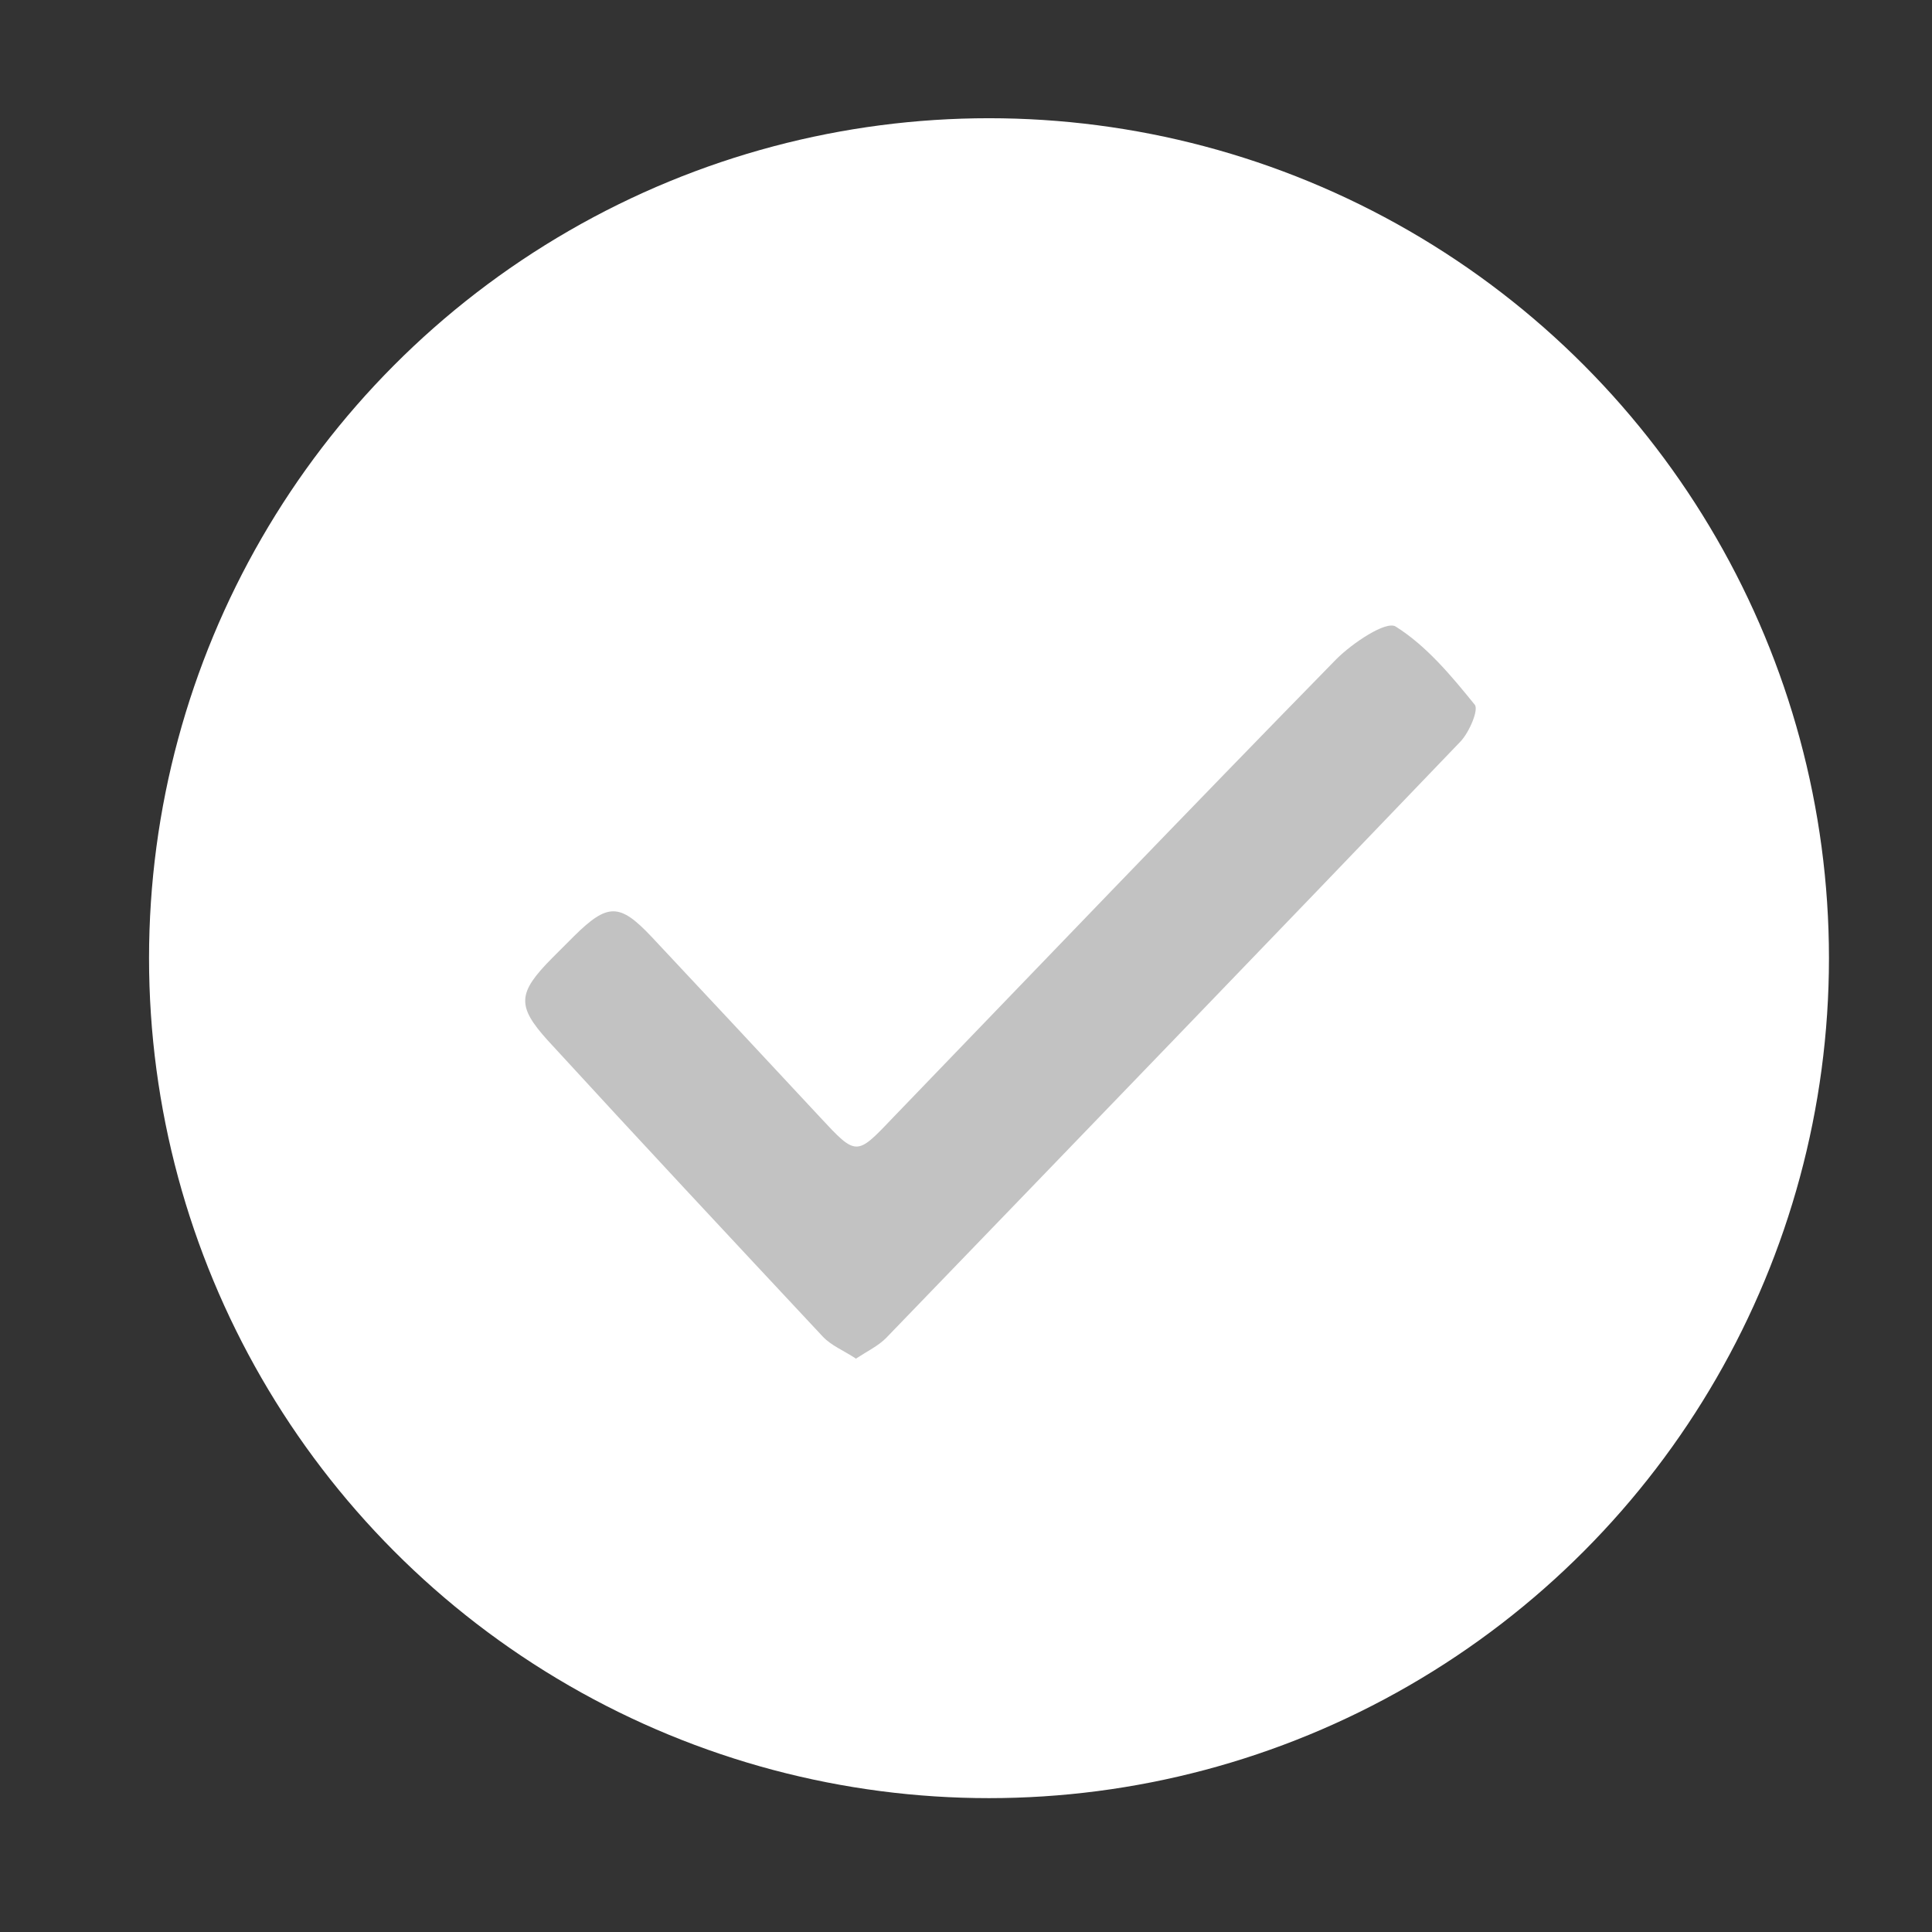
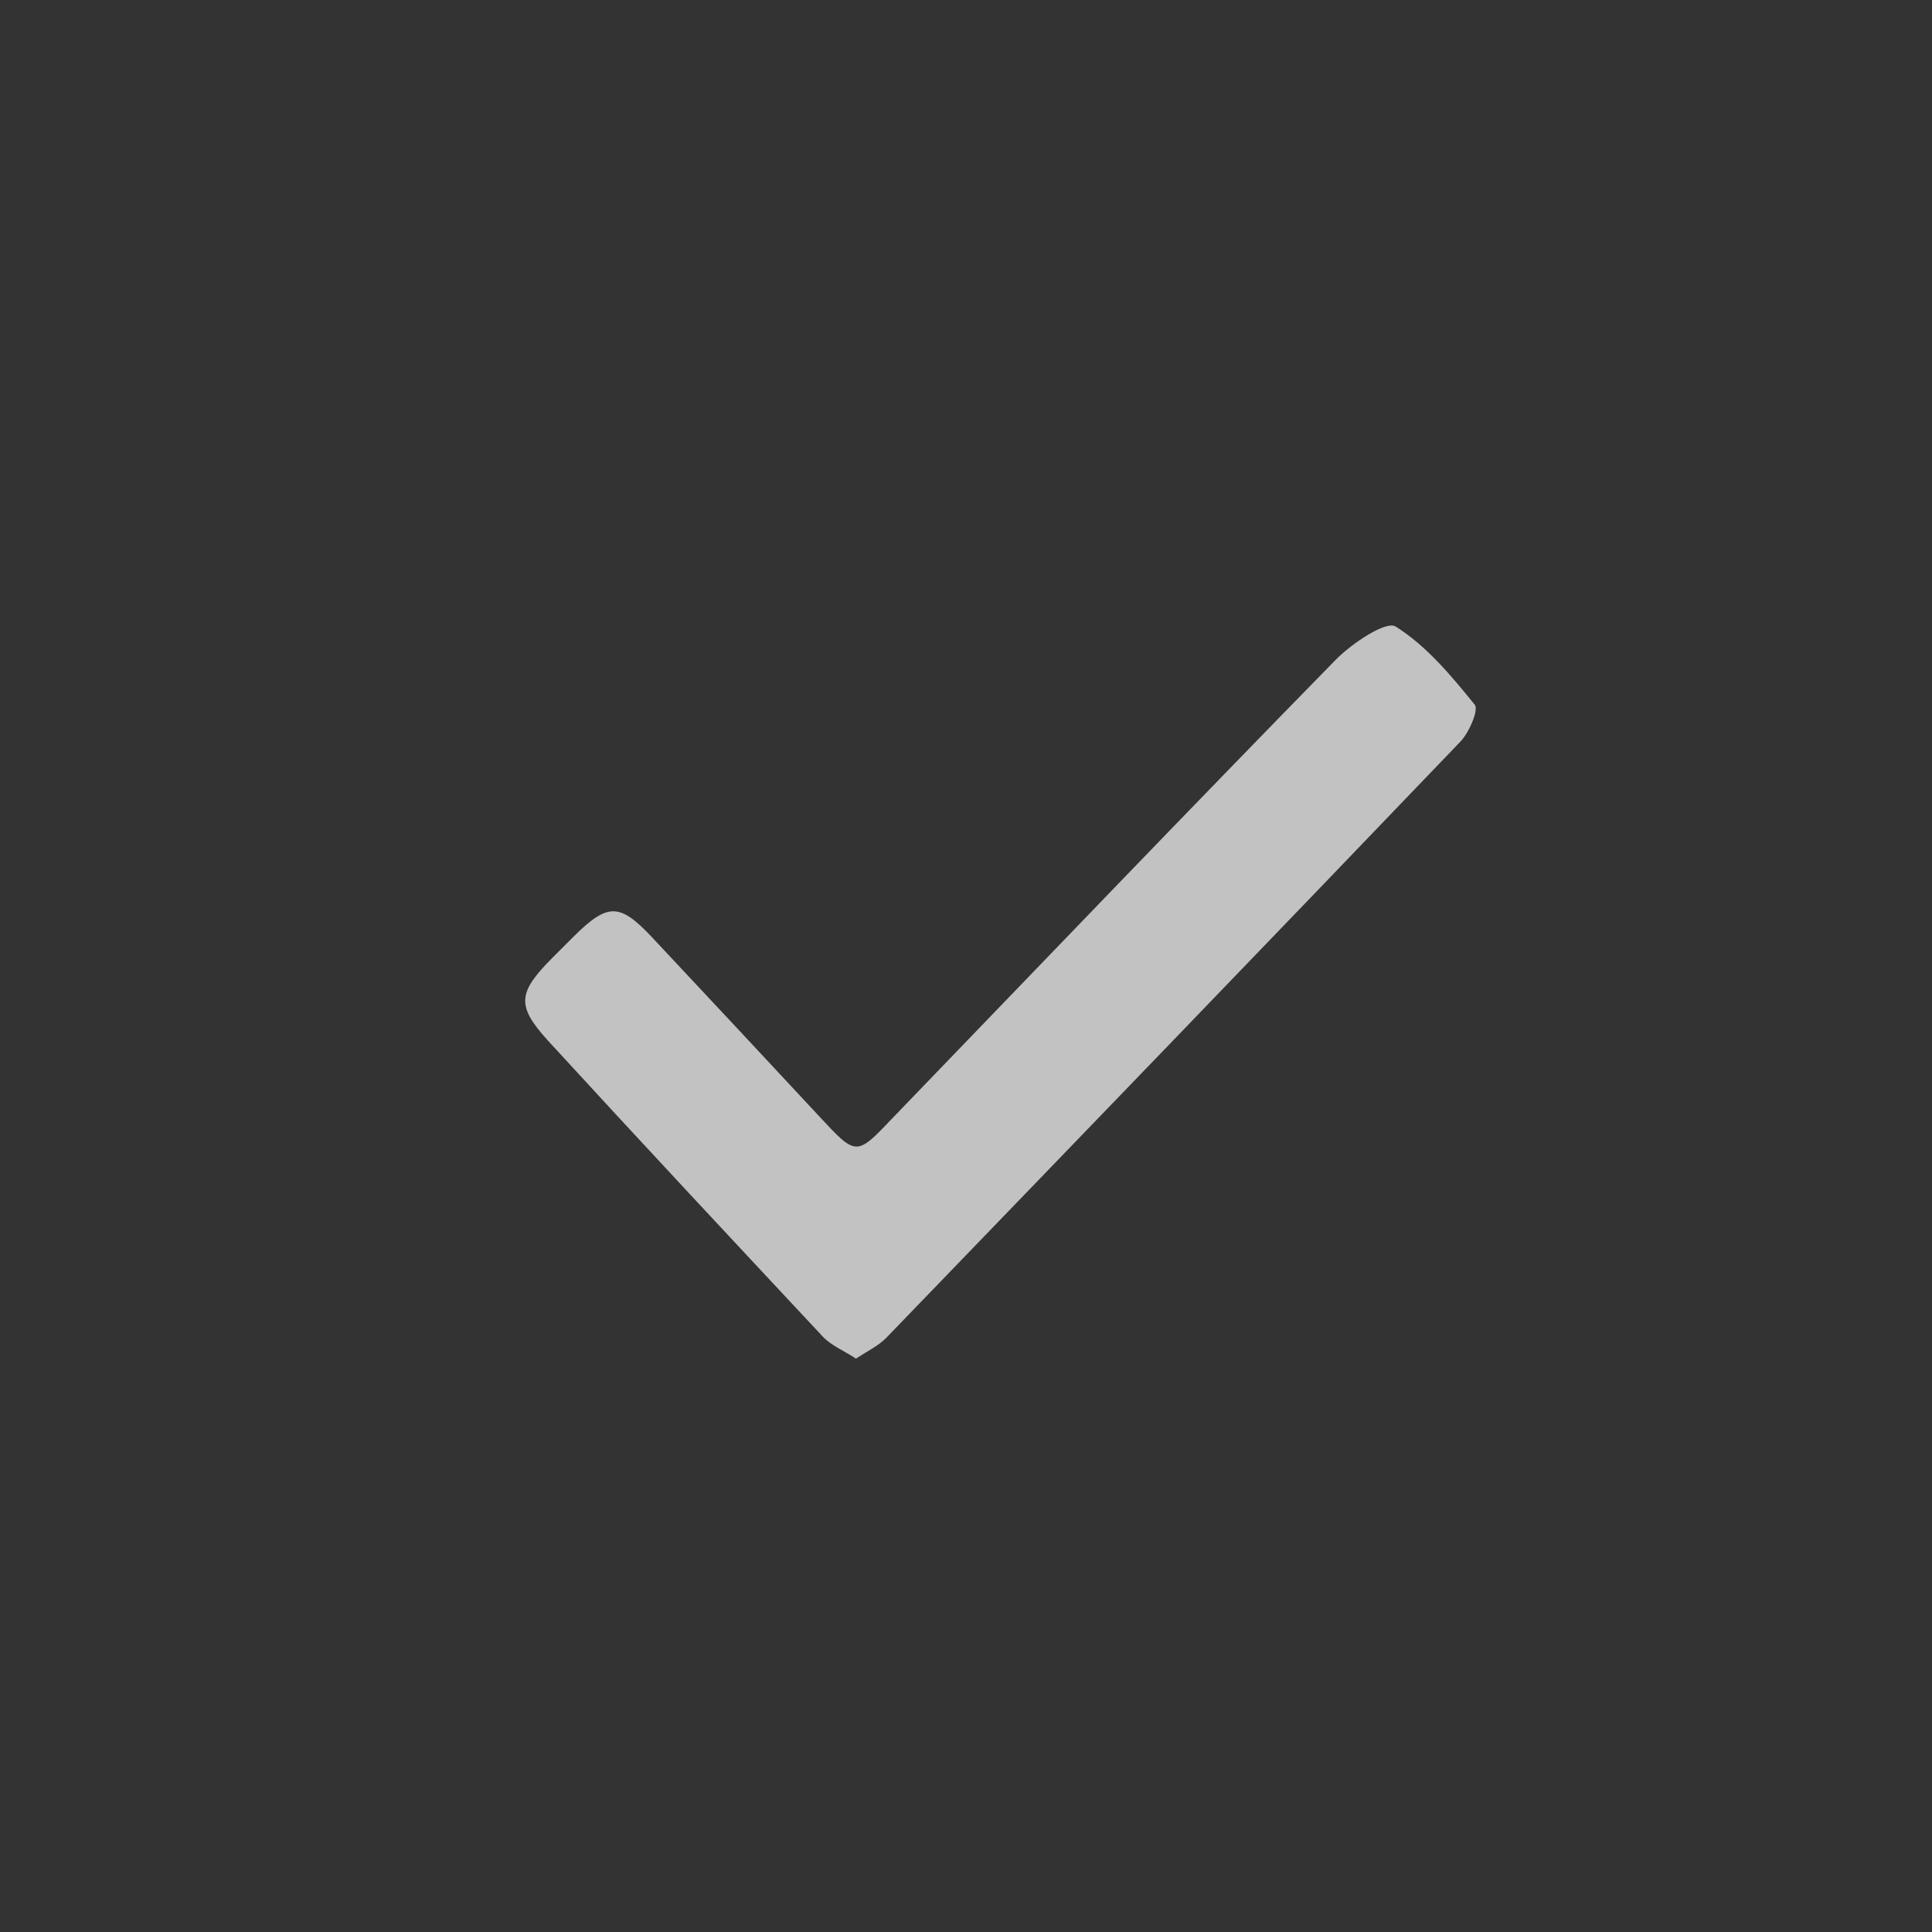
<svg xmlns="http://www.w3.org/2000/svg" id="layer" width="42" height="42" viewBox="0 0 42 42">
  <rect x="0" y="0" width="42" height="42" fill="#333333" stroke="none" />
  <defs>
    <style>.cls-1{fill:#fff;}.cls-2{fill:#c2c2c2;}</style>
  </defs>
-   <circle class="cls-1" cx="21.5" cy="20.83" r="18.26" />
  <path class="cls-2" d="m18.6,29.53c-.26-.17-.53-.28-.71-.47-2-2.14-4-4.28-5.98-6.44-.69-.76-.65-1.04.09-1.79l.48-.48c.73-.72.99-.72,1.68.01,1.23,1.31,2.45,2.62,3.67,3.93.78.84.79.84,1.55.04,3.22-3.34,6.43-6.69,9.67-10,.35-.35,1.08-.84,1.29-.71.67.42,1.21,1.07,1.72,1.7.09.11-.12.6-.31.8-4.15,4.33-8.32,8.65-12.49,12.97-.17.17-.4.28-.66.45h0Z" />
</svg>